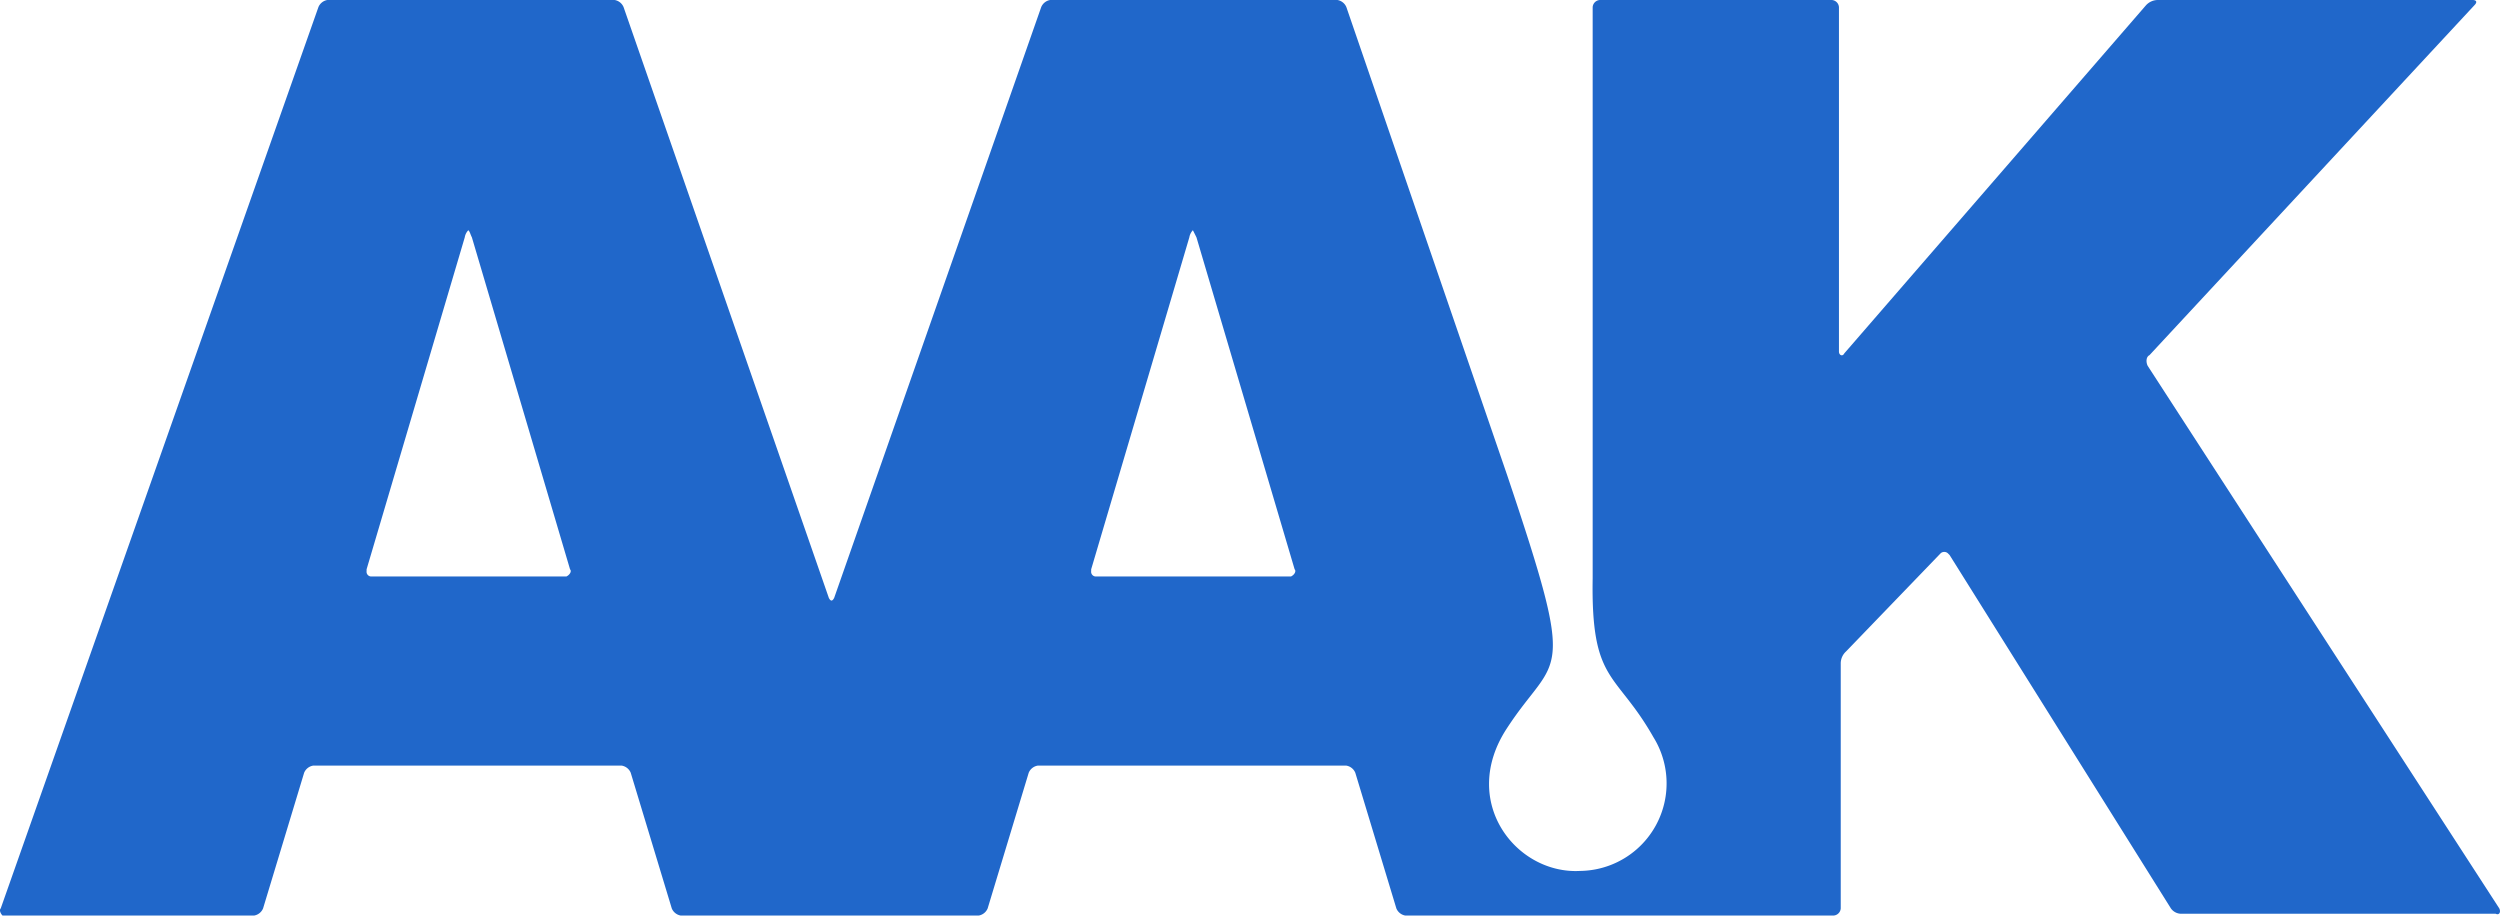
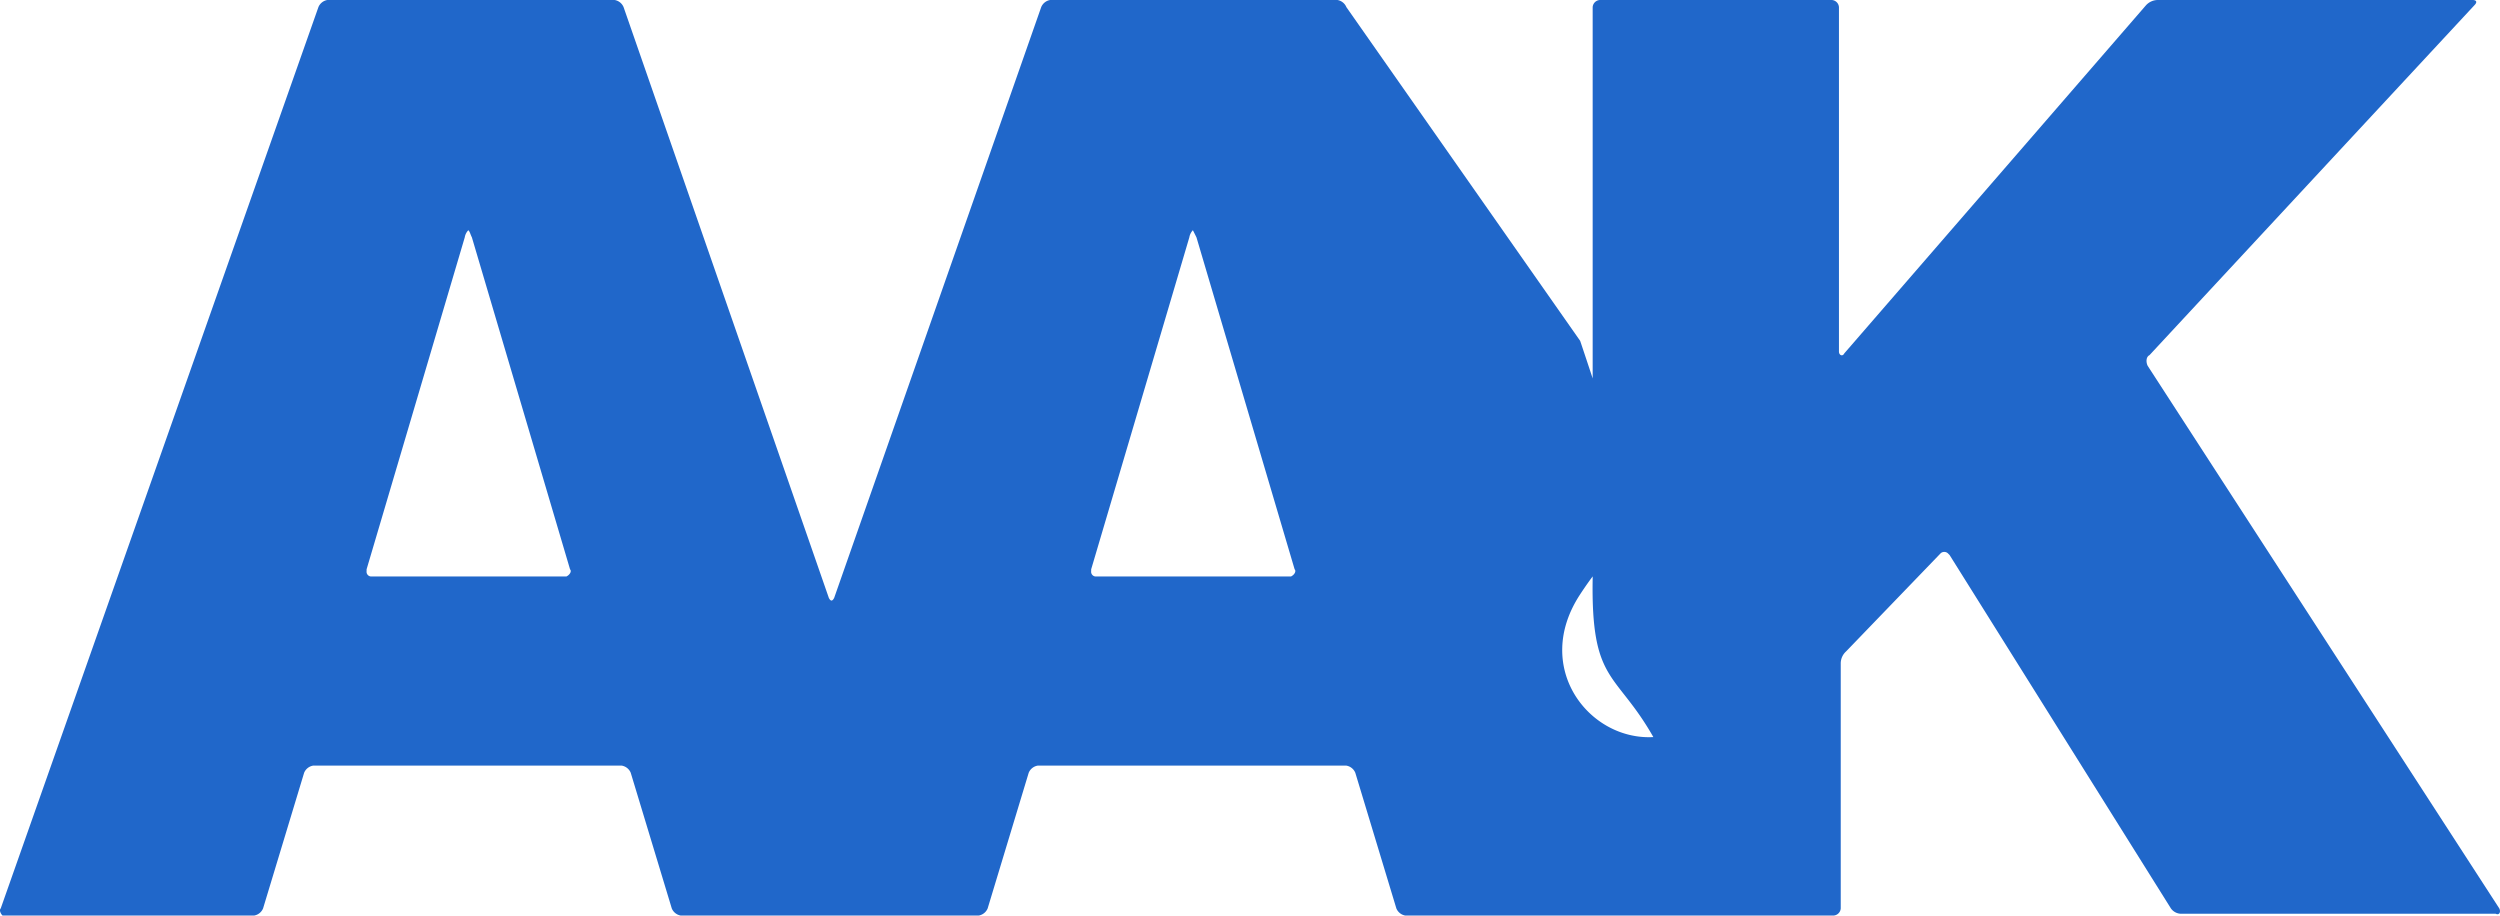
<svg xmlns="http://www.w3.org/2000/svg" id="LOGO" viewBox="0 0 140.081 51.3">
  <defs>
    <style>.cls-1{fill:#2067ca;}</style>
  </defs>
-   <path class="cls-1" d="M140,51.1,120.3,20.7c-.1-.2-.1-.5.1-.6L138.6.5c.2-.2.1-.3-.1-.3H120.9a.908.908,0,0,0-.7.3L103.3,20c-.1.2-.3.1-.3-.1V.6a.43.43,0,0,0-.4-.4h-13a.43.43,0,0,0-.4.4v32c-.1,5.9,1.3,5.2,3.4,8.9A4.906,4.906,0,0,1,88.5,49c-3.6.2-6.8-3.9-4.1-8,2.8-4.3,4-2.3,0-14.2L75.4.6a.664.664,0,0,0-.5-.4H58.8a.664.664,0,0,0-.5.4L46.7,33.7q-.15.3-.3,0L34.9.6a.664.664,0,0,0-.5-.4H18.3a.664.664,0,0,0-.5.4L0,51.1c-.1.1,0,.3.1.4H14.2a.664.664,0,0,0,.5-.4L17,43.5a.664.664,0,0,1,.5-.4H34.8a.664.664,0,0,1,.5.4l2.3,7.6a.664.664,0,0,0,.5.4H54.8a.664.664,0,0,0,.5-.4l2.3-7.6a.664.664,0,0,1,.5-.4H75.4a.664.664,0,0,1,.5.4l2.3,7.6a.664.664,0,0,0,.5.4h24a.43.43,0,0,0,.4-.4V37.4a.908.908,0,0,1,.3-.7l5.3-5.5a.304.304,0,0,1,.4,0l.1.1,12.4,19.8a.713.713,0,0,0,.6.3h17.6C140,51.5,140.1,51.3,140,51.1ZM31.6,32.5H20.8a.265.265,0,0,1-.3-.3v-.1L26,13.5a.758.758,0,0,1,.2-.4c.1.1.1.2.2.4l5.5,18.6c.1.1,0,.3-.2.4Zm40.6,0H61.4a.265.265,0,0,1-.3-.3v-.1l5.5-18.6a.758.758,0,0,1,.2-.4l.2.4,5.5,18.6c.1.1,0,.3-.2.4Z" transform="translate(0.041 -0.2)" />
+   <path class="cls-1" d="M140,51.1,120.3,20.7c-.1-.2-.1-.5.1-.6L138.6.5c.2-.2.1-.3-.1-.3H120.9a.908.908,0,0,0-.7.3L103.3,20c-.1.2-.3.1-.3-.1V.6a.43.43,0,0,0-.4-.4h-13a.43.43,0,0,0-.4.4v32c-.1,5.9,1.3,5.2,3.4,8.9c-3.6.2-6.8-3.9-4.1-8,2.8-4.3,4-2.3,0-14.2L75.4.6a.664.664,0,0,0-.5-.4H58.8a.664.664,0,0,0-.5.4L46.7,33.7q-.15.3-.3,0L34.9.6a.664.664,0,0,0-.5-.4H18.3a.664.664,0,0,0-.5.4L0,51.1c-.1.1,0,.3.1.4H14.2a.664.664,0,0,0,.5-.4L17,43.5a.664.664,0,0,1,.5-.4H34.8a.664.664,0,0,1,.5.4l2.3,7.6a.664.664,0,0,0,.5.4H54.8a.664.664,0,0,0,.5-.4l2.3-7.6a.664.664,0,0,1,.5-.4H75.4a.664.664,0,0,1,.5.4l2.3,7.6a.664.664,0,0,0,.5.4h24a.43.43,0,0,0,.4-.4V37.4a.908.908,0,0,1,.3-.7l5.3-5.5a.304.304,0,0,1,.4,0l.1.1,12.4,19.8a.713.713,0,0,0,.6.3h17.6C140,51.5,140.1,51.3,140,51.1ZM31.6,32.5H20.8a.265.265,0,0,1-.3-.3v-.1L26,13.5a.758.758,0,0,1,.2-.4c.1.1.1.2.2.4l5.5,18.6c.1.1,0,.3-.2.4Zm40.6,0H61.4a.265.265,0,0,1-.3-.3v-.1l5.5-18.6a.758.758,0,0,1,.2-.4l.2.4,5.5,18.6c.1.1,0,.3-.2.4Z" transform="translate(0.041 -0.2)" />
</svg>